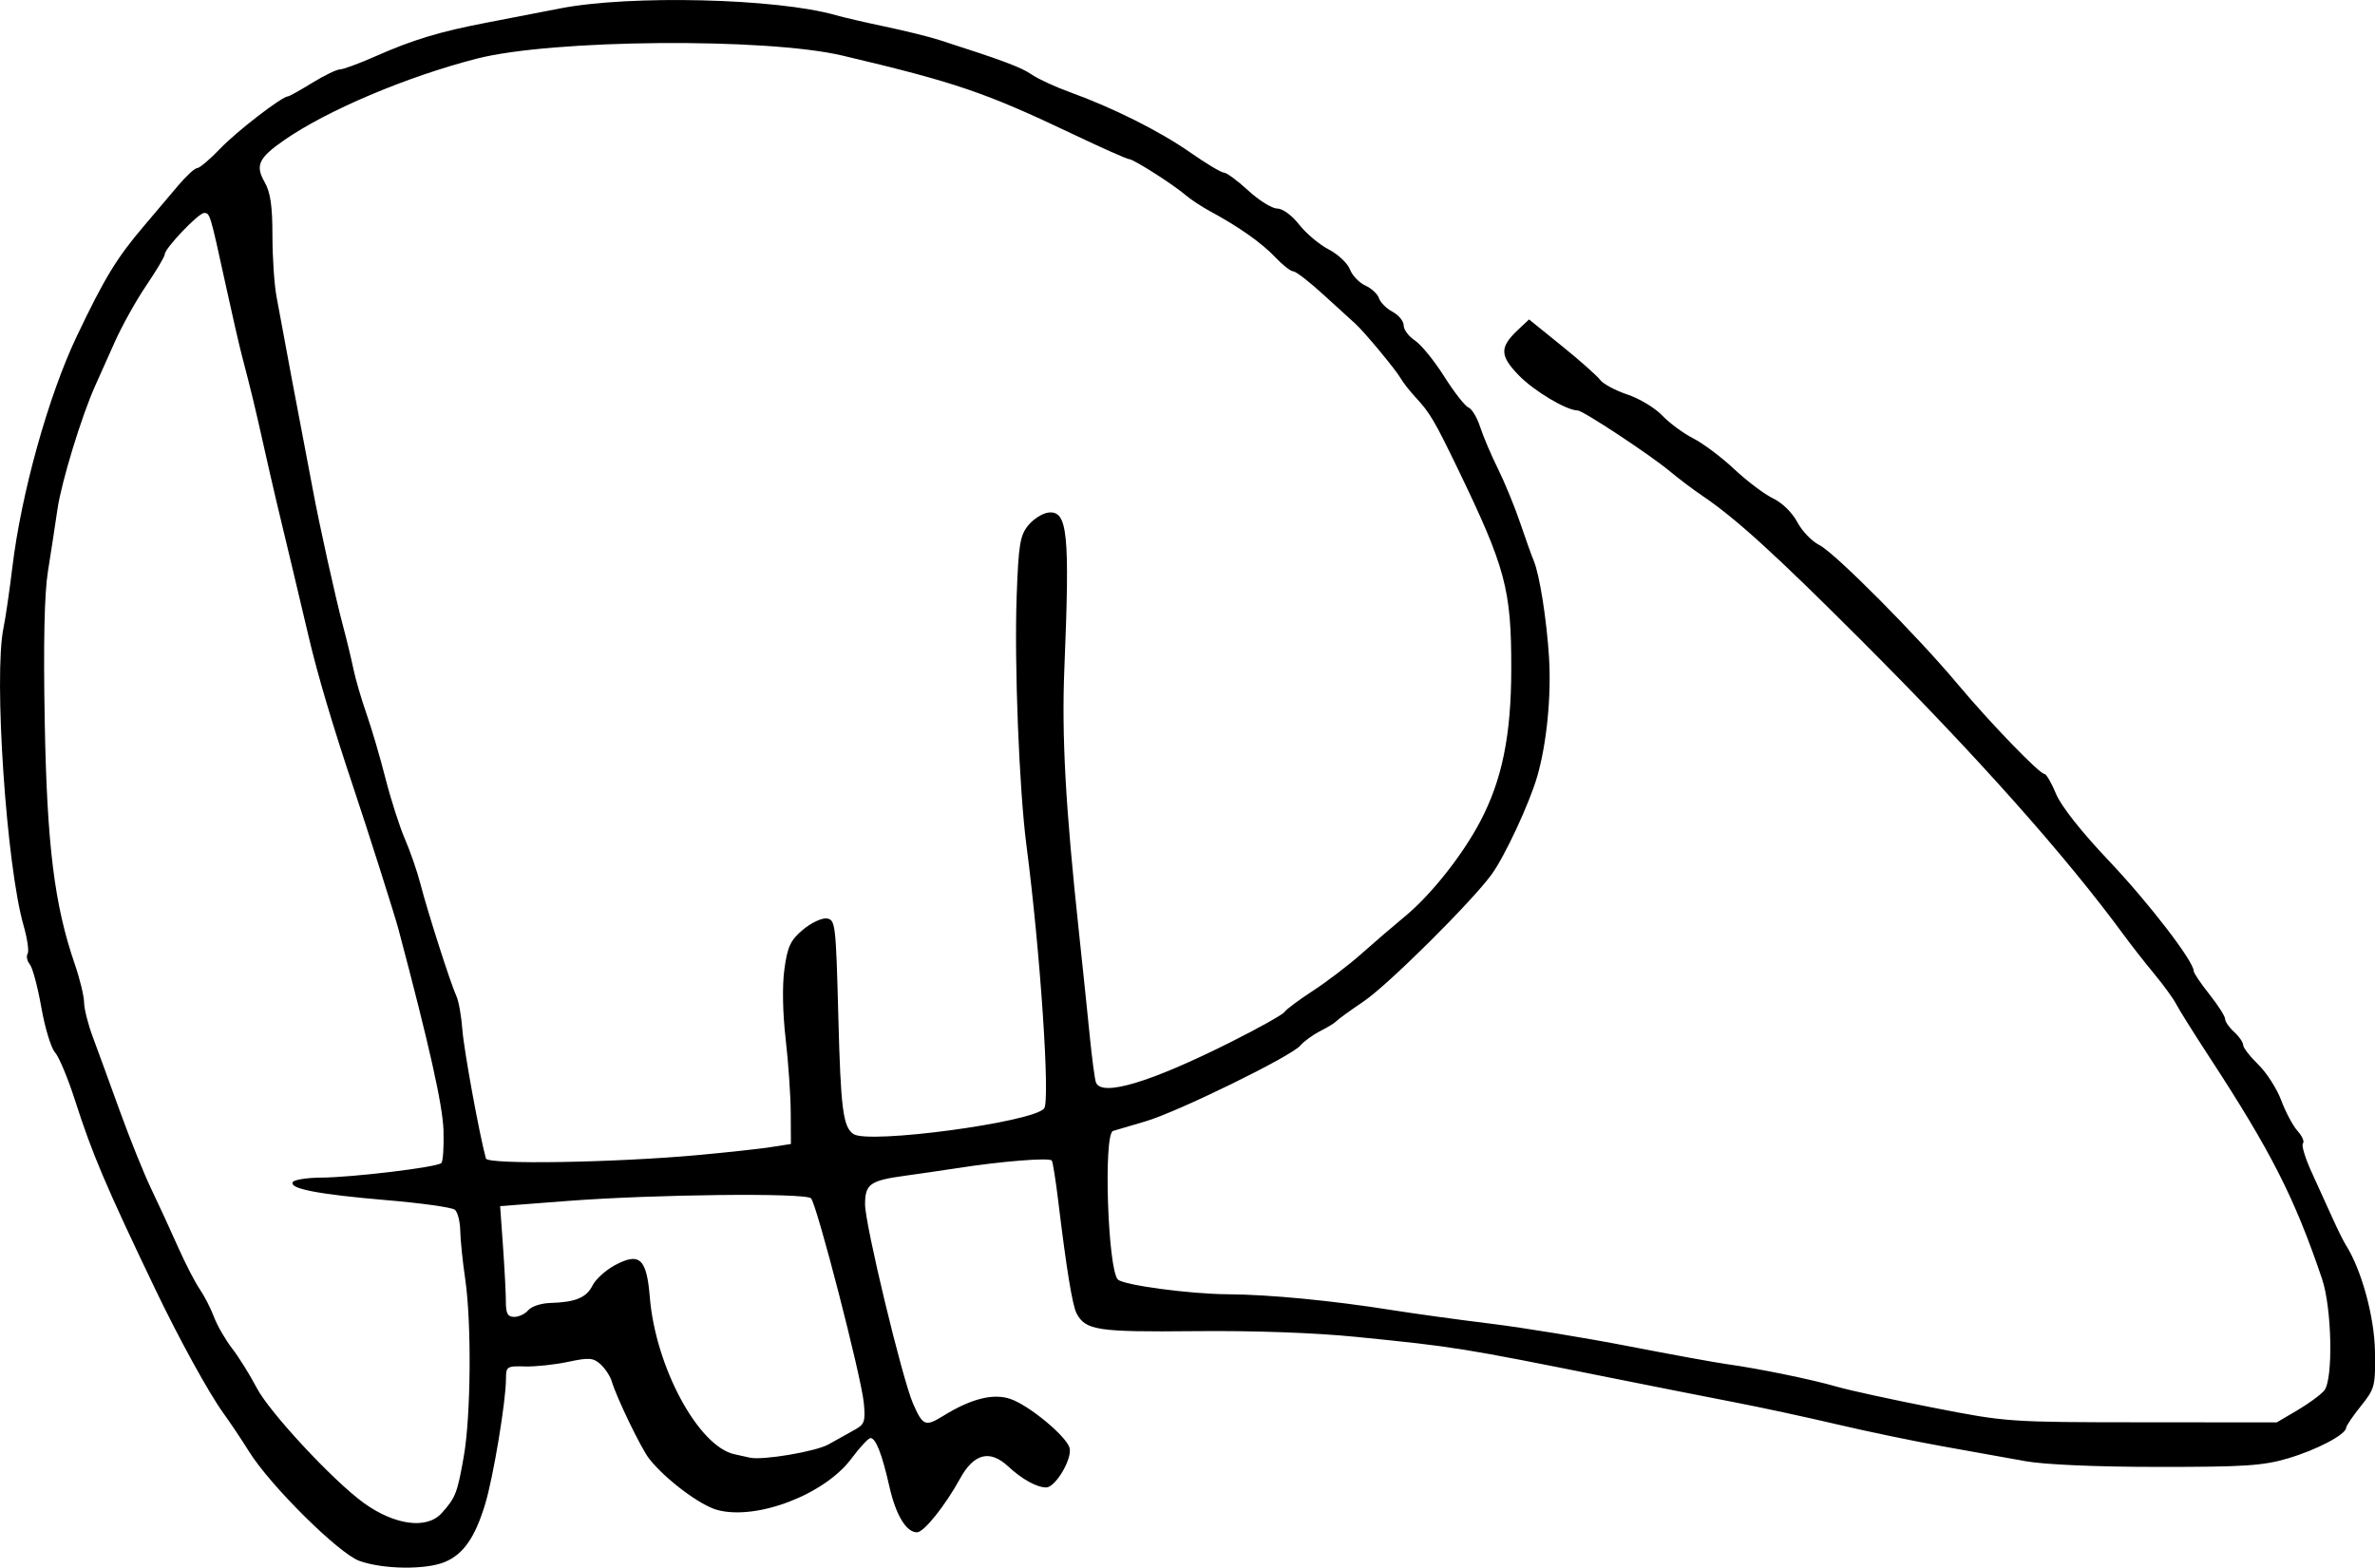
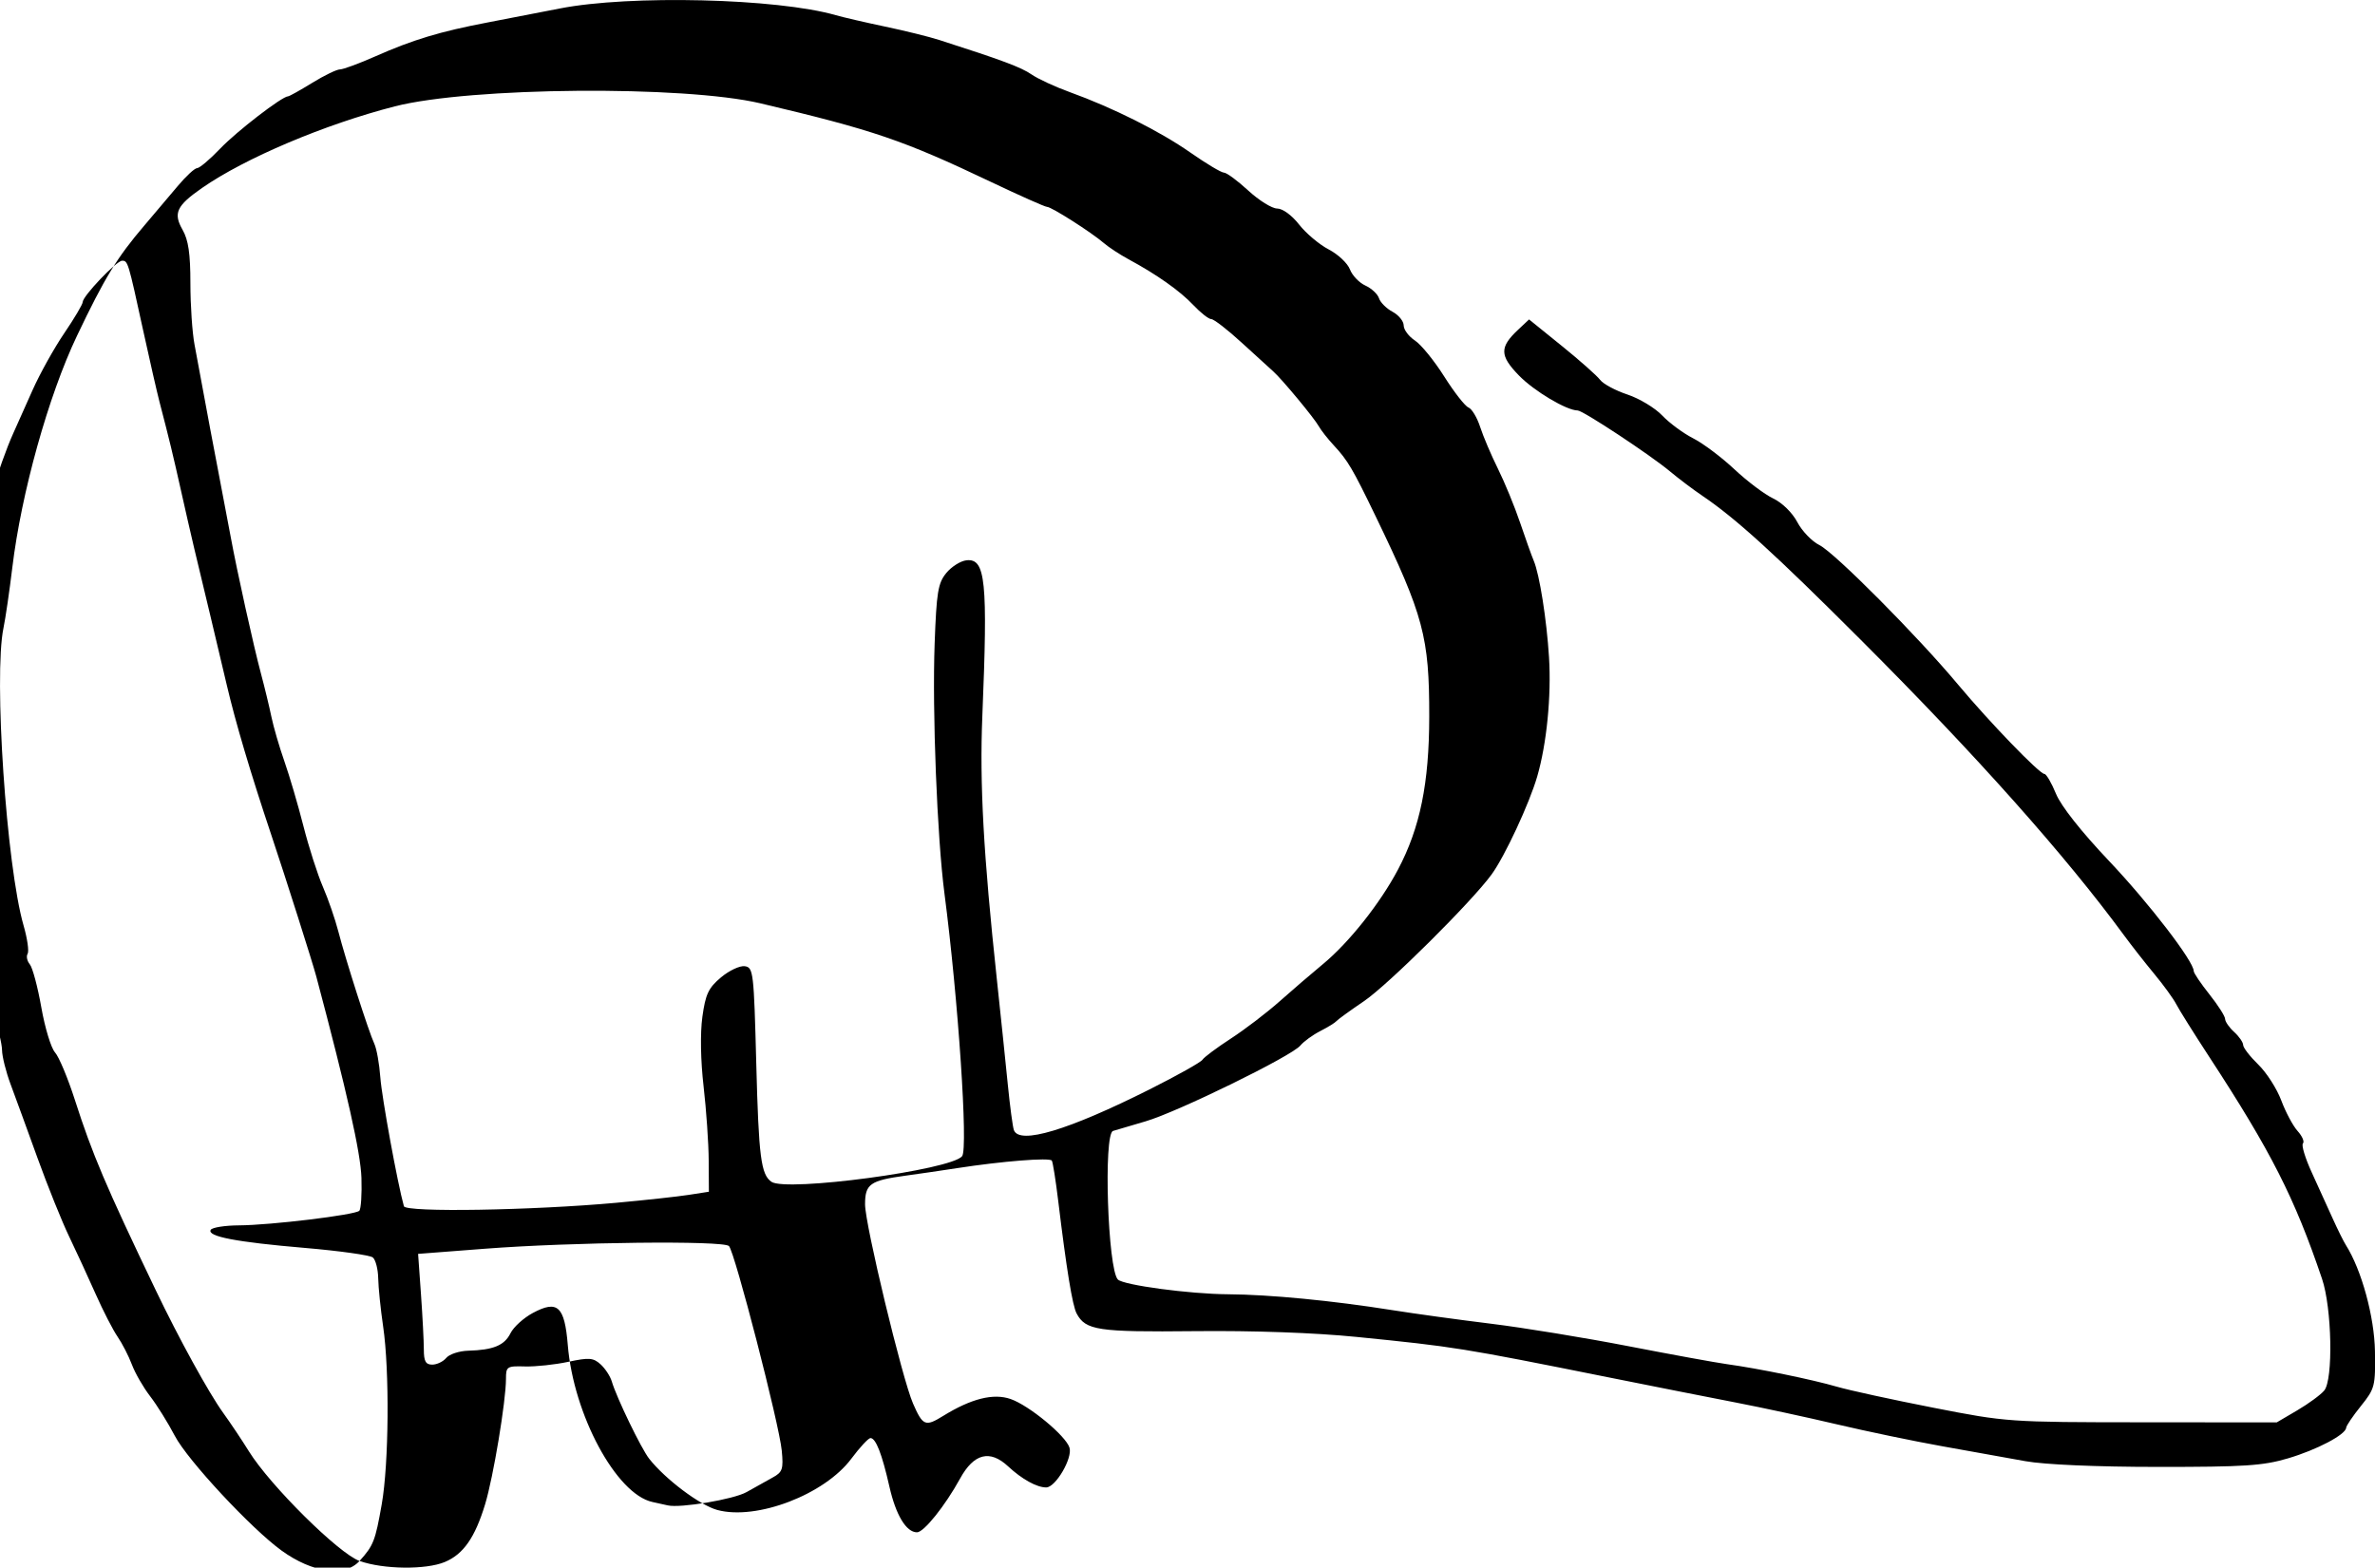
<svg xmlns="http://www.w3.org/2000/svg" version="1.1" id="svg4171" viewBox="0 0 250 165.061" height="46.584mm" width="70.556mm">
  <defs id="defs4173" />
  <g transform="translate(405,-15.546)" id="layer1">
-     <path id="path4160" d="m -367.152,179.906 c -2.181,-0.773 -9.421,-7.952 -11.65,-11.549 -0.716,-1.155 -1.937,-2.982 -2.714,-4.058 -1.501,-2.079 -4.671,-7.849 -7.101,-12.926 -5.265,-10.996 -6.661,-14.283 -8.499,-20.006 -0.738,-2.297 -1.68,-4.552 -2.094,-5.009 -0.414,-0.458 -1.062,-2.589 -1.44,-4.737 -0.378,-2.148 -0.923,-4.19 -1.212,-4.538 -0.289,-0.348 -0.393,-0.848 -0.231,-1.11 0.162,-0.262 -0.029,-1.601 -0.425,-2.974 -1.808,-6.27 -3.16,-26.282 -2.117,-31.324 0.216,-1.042 0.635,-3.912 0.932,-6.379 0.946,-7.847 3.798,-18.078 6.796,-24.372 2.926,-6.144 4.213,-8.252 7.106,-11.641 1.048,-1.228 2.622,-3.089 3.497,-4.134 0.875,-1.046 1.799,-1.901 2.055,-1.901 0.255,0 1.347,-0.925 2.426,-2.055 1.735,-1.818 6.522,-5.505 7.147,-5.505 0.129,0 1.271,-0.638 2.538,-1.417 1.267,-0.78 2.582,-1.417 2.923,-1.417 0.34,0 2.018,-0.619 3.728,-1.376 3.955,-1.751 6.822,-2.616 11.85,-3.574 2.209,-0.421 5.611,-1.08 7.56,-1.464 7.359,-1.449 22.885,-1.072 29.059,0.706 0.78,0.225 3.119,0.766 5.198,1.203 2.079,0.437 4.631,1.067 5.67,1.401 6.624,2.126 8.642,2.879 9.729,3.632 0.673,0.466 2.48,1.303 4.016,1.859 4.58,1.658 9.491,4.119 12.707,6.368 1.664,1.163 3.254,2.114 3.535,2.114 0.281,0 1.433,0.851 2.561,1.89 1.128,1.04 2.496,1.89 3.041,1.89 0.574,0 1.545,0.709 2.31,1.688 0.726,0.928 2.125,2.106 3.11,2.618 0.985,0.512 1.991,1.456 2.235,2.098 0.244,0.642 0.976,1.41 1.626,1.706 0.65,0.296 1.296,0.897 1.435,1.336 0.139,0.439 0.781,1.08 1.427,1.426 0.645,0.345 1.173,0.993 1.173,1.439 0,0.446 0.531,1.159 1.181,1.584 0.649,0.425 2.038,2.131 3.085,3.789 1.047,1.659 2.196,3.127 2.552,3.264 0.356,0.137 0.911,1.061 1.232,2.053 0.322,0.993 1.165,2.974 1.874,4.404 0.709,1.429 1.757,3.981 2.329,5.67 0.572,1.689 1.219,3.497 1.439,4.016 0.607,1.437 1.361,6.202 1.606,10.159 0.254,4.087 -0.243,9.11 -1.242,12.552 -0.827,2.85 -3.409,8.4 -4.797,10.309 -2.098,2.886 -10.887,11.617 -13.436,13.347 -1.471,0.998 -2.781,1.948 -2.911,2.11 -0.13,0.162 -0.89,0.629 -1.688,1.038 -0.799,0.409 -1.745,1.096 -2.103,1.528 -0.931,1.121 -12.923,6.994 -16.29,7.978 -1.559,0.455 -3.101,0.91 -3.426,1.011 -1.023,0.316 -0.557,14.578 0.511,15.646 0.591,0.591 7.559,1.526 11.566,1.551 4.405,0.028 10.986,0.664 17.337,1.674 2.339,0.372 7.017,1.016 10.395,1.431 3.378,0.415 9.863,1.475 14.411,2.357 4.548,0.882 9.226,1.735 10.395,1.897 3.332,0.46 8.984,1.619 11.576,2.374 1.299,0.379 5.871,1.375 10.159,2.214 7.718,1.511 7.939,1.526 21.971,1.535 l 14.175,0.01 2.164,-1.272 c 1.19,-0.7 2.466,-1.637 2.835,-2.083 0.959,-1.159 0.811,-8.684 -0.233,-11.765 -2.892,-8.541 -5.357,-13.394 -11.884,-23.389 -1.612,-2.469 -3.17,-4.956 -3.462,-5.527 -0.292,-0.571 -1.327,-1.998 -2.299,-3.171 -0.973,-1.173 -2.406,-3.003 -3.186,-4.066 -6.167,-8.414 -15.577,-18.98 -27.707,-31.112 -9.078,-9.08 -13.178,-12.809 -16.698,-15.187 -0.961,-0.65 -2.488,-1.801 -3.392,-2.558 -2.065,-1.729 -9.17,-6.42 -9.723,-6.42 -1.168,0 -4.594,-2.043 -6.197,-3.696 -2.022,-2.084 -2.036,-2.963 -0.079,-4.802 l 1.157,-1.087 3.442,2.784 c 1.893,1.531 3.708,3.139 4.033,3.573 0.325,0.434 1.62,1.131 2.877,1.548 1.257,0.418 2.905,1.411 3.662,2.207 0.757,0.796 2.226,1.881 3.266,2.409 1.04,0.528 2.988,1.992 4.33,3.252 1.342,1.26 3.18,2.645 4.085,3.076 0.955,0.455 2.021,1.501 2.542,2.492 0.493,0.939 1.538,2.027 2.323,2.417 1.608,0.799 10.3,9.546 14.598,14.689 3.314,3.965 8.57,9.408 9.09,9.41 0.198,0 0.747,0.941 1.219,2.089 0.532,1.293 2.659,3.988 5.591,7.082 4.191,4.422 8.907,10.558 8.907,11.588 0,0.203 0.742,1.303 1.649,2.444 0.907,1.141 1.651,2.308 1.654,2.592 0.004,0.285 0.43,0.902 0.95,1.373 0.52,0.47 0.947,1.088 0.95,1.373 0.004,0.284 0.719,1.211 1.592,2.059 0.873,0.848 1.962,2.549 2.421,3.78 0.459,1.231 1.233,2.68 1.72,3.219 0.487,0.539 0.74,1.126 0.561,1.305 -0.179,0.179 0.234,1.545 0.918,3.036 0.684,1.491 1.673,3.668 2.199,4.838 0.526,1.169 1.158,2.445 1.406,2.835 1.643,2.59 2.999,7.546 3.057,11.173 0.058,3.677 -0.008,3.935 -1.475,5.76 -0.845,1.051 -1.545,2.083 -1.556,2.293 -0.038,0.724 -3.083,2.327 -6.135,3.228 -2.619,0.774 -4.586,0.903 -13.69,0.896 -6.455,0 -11.931,-0.242 -13.939,-0.603 -1.819,-0.328 -5.753,-1.034 -8.741,-1.569 -2.989,-0.535 -7.985,-1.575 -11.104,-2.31 -3.119,-0.735 -7.903,-1.767 -10.631,-2.294 -2.729,-0.527 -8.789,-1.726 -13.466,-2.665 -15.461,-3.102 -16.11,-3.206 -26.46,-4.245 -4.399,-0.441 -10.852,-0.672 -17.01,-0.608 -10.25,0.107 -11.513,-0.082 -12.462,-1.864 -0.44,-0.826 -1.068,-4.671 -1.934,-11.836 -0.261,-2.163 -0.565,-4.077 -0.674,-4.255 -0.211,-0.341 -5.233,0.058 -9.973,0.792 -1.559,0.242 -4.004,0.598 -5.434,0.793 -3.728,0.507 -4.253,0.879 -4.253,3.017 0,2.131 3.908,18.361 5.049,20.973 1.03,2.357 1.295,2.466 3.162,1.312 2.966,-1.833 5.294,-2.417 7.112,-1.785 1.949,0.679 5.795,3.855 6.195,5.118 0.349,1.098 -1.461,4.191 -2.451,4.191 -0.992,0 -2.558,-0.867 -4.011,-2.221 -1.914,-1.783 -3.601,-1.357 -5.047,1.276 -1.583,2.883 -3.816,5.67 -4.542,5.67 -1.131,0 -2.224,-1.807 -2.901,-4.796 -0.782,-3.456 -1.433,-5.126 -1.996,-5.126 -0.217,0 -1.125,0.979 -2.018,2.175 -2.817,3.774 -9.966,6.51 -14.101,5.396 -1.826,-0.492 -5.479,-3.238 -7.176,-5.396 -0.839,-1.067 -3.431,-6.426 -3.936,-8.138 -0.162,-0.55 -0.693,-1.361 -1.18,-1.802 -0.771,-0.698 -1.211,-0.731 -3.414,-0.261 -1.391,0.297 -3.432,0.515 -4.536,0.484 -1.91,-0.054 -2.008,0.01 -2.008,1.303 0,2.346 -1.336,10.381 -2.197,13.213 -1.066,3.506 -2.289,5.259 -4.237,6.073 -1.998,0.835 -6.466,0.782 -8.969,-0.106 z m 8.635,-5.027 c 1.47,-1.633 1.652,-2.097 2.334,-5.965 0.754,-4.276 0.832,-14.078 0.149,-18.723 -0.267,-1.819 -0.501,-4.1 -0.519,-5.068 -0.018,-0.968 -0.273,-1.959 -0.568,-2.201 -0.294,-0.243 -3.512,-0.695 -7.15,-1.004 -7.239,-0.616 -10.338,-1.213 -9.909,-1.908 0.153,-0.248 1.488,-0.459 2.967,-0.468 3.37,-0.022 12.229,-1.096 12.669,-1.536 0.18,-0.18 0.282,-1.741 0.226,-3.468 -0.086,-2.644 -1.518,-9.033 -4.753,-21.202 -0.392,-1.475 -3.22,-10.374 -4.73,-14.884 -2.192,-6.549 -3.785,-11.915 -4.698,-15.829 -0.545,-2.339 -1.327,-5.635 -1.736,-7.324 -1.402,-5.783 -2.097,-8.745 -3.048,-12.994 -0.918,-4.099 -1.223,-5.36 -2.287,-9.45 -0.27,-1.04 -1.048,-4.441 -1.728,-7.56 -1.578,-7.238 -1.604,-7.324 -2.215,-7.324 -0.595,0 -4.148,3.732 -4.148,4.357 0,0.231 -0.875,1.708 -1.944,3.282 -1.069,1.574 -2.571,4.274 -3.338,5.998 -0.767,1.725 -1.682,3.774 -2.034,4.554 -1.429,3.168 -3.552,10.11 -3.973,12.994 -0.247,1.689 -0.7,4.647 -1.007,6.572 -0.374,2.343 -0.484,7.578 -0.333,15.829 0.237,13.017 1.011,19.258 3.164,25.514 0.528,1.535 0.967,3.342 0.976,4.016 0.008,0.674 0.412,2.288 0.897,3.588 0.485,1.299 1.76,4.795 2.834,7.767 1.074,2.973 2.572,6.694 3.329,8.269 0.757,1.575 2.015,4.303 2.795,6.063 0.78,1.76 1.818,3.78 2.306,4.489 0.488,0.709 1.168,2.034 1.511,2.943 0.343,0.91 1.206,2.408 1.918,3.33 0.712,0.922 1.88,2.797 2.597,4.167 1.341,2.566 8.046,9.773 11.244,12.086 3.26,2.358 6.652,2.809 8.2,1.089 z m 40.729,-7.247 c 0.877,-0.497 2.119,-1.191 2.759,-1.541 1.036,-0.567 1.141,-0.879 0.955,-2.835 -0.264,-2.777 -4.948,-20.926 -5.559,-21.536 -0.595,-0.595 -16.56,-0.419 -25.686,0.283 l -7.035,0.541 0.302,4.25 c 0.166,2.337 0.302,4.962 0.302,5.831 0,1.232 0.196,1.581 0.887,1.581 0.488,0 1.152,-0.319 1.475,-0.709 0.324,-0.39 1.36,-0.73 2.302,-0.756 2.65,-0.073 3.821,-0.557 4.459,-1.843 0.322,-0.65 1.375,-1.607 2.341,-2.126 2.607,-1.403 3.352,-0.725 3.687,3.357 0.603,7.354 5.104,15.71 8.911,16.541 0.669,0.146 1.396,0.307 1.615,0.357 1.34,0.307 6.947,-0.638 8.285,-1.396 z m -13.644,-30.474 c 2.989,-0.273 6.391,-0.644 7.56,-0.826 l 2.126,-0.33 -0.019,-3.301 c -0.011,-1.816 -0.253,-5.321 -0.538,-7.79 -0.314,-2.719 -0.365,-5.607 -0.128,-7.324 0.33,-2.389 0.637,-3.042 1.955,-4.151 0.86,-0.724 1.99,-1.255 2.509,-1.181 0.902,0.128 0.957,0.597 1.21,10.293 0.256,9.785 0.493,11.635 1.59,12.404 1.557,1.09 18.926,-1.24 20.078,-2.694 0.647,-0.817 -0.412,-16.581 -1.86,-27.665 -0.771,-5.904 -1.292,-19.178 -1.033,-26.298 0.198,-5.426 0.353,-6.372 1.224,-7.438 0.549,-0.672 1.508,-1.276 2.133,-1.343 2.008,-0.215 2.25,2.168 1.664,16.416 -0.292,7.1 0.119,14.564 1.521,27.641 0.404,3.768 0.924,8.765 1.156,11.104 0.232,2.339 0.523,4.518 0.647,4.843 0.592,1.546 5.717,0.01 14.276,-4.29 2.903,-1.458 5.411,-2.864 5.573,-3.126 0.162,-0.262 1.507,-1.265 2.99,-2.23 1.483,-0.965 3.787,-2.724 5.121,-3.91 1.334,-1.185 3.396,-2.958 4.582,-3.938 2.728,-2.255 6.012,-6.395 7.887,-9.943 2.325,-4.399 3.281,-9.078 3.29,-16.096 0.01,-8.393 -0.591,-10.643 -5.63,-21.081 -2.431,-5.036 -2.939,-5.898 -4.399,-7.472 -0.648,-0.698 -1.365,-1.61 -1.595,-2.026 -0.479,-0.868 -3.896,-4.985 -4.807,-5.791 -0.335,-0.297 -1.823,-1.653 -3.308,-3.013 -1.484,-1.361 -2.924,-2.477 -3.201,-2.481 -0.276,0 -1.127,-0.669 -1.89,-1.478 -1.413,-1.498 -3.848,-3.219 -6.822,-4.824 -0.91,-0.491 -2.079,-1.258 -2.599,-1.706 -1.324,-1.14 -5.517,-3.812 -5.981,-3.812 -0.212,0 -2.886,-1.19 -5.943,-2.645 -9.213,-4.384 -12.306,-5.438 -24.222,-8.256 -8.051,-1.904 -30.549,-1.718 -38.488,0.318 -7.366,1.889 -15.774,5.449 -20.293,8.592 -2.688,1.87 -3.053,2.653 -2.054,4.401 0.617,1.079 0.827,2.513 0.827,5.638 0,2.305 0.196,5.211 0.435,6.459 0.239,1.247 0.685,3.65 0.992,5.339 0.306,1.689 0.967,5.197 1.467,7.796 0.501,2.599 1.105,5.788 1.344,7.088 0.663,3.614 2.409,11.506 3.188,14.411 0.383,1.429 0.877,3.475 1.099,4.545 0.221,1.071 0.839,3.188 1.372,4.706 0.533,1.518 1.432,4.575 1.997,6.795 0.565,2.22 1.487,5.099 2.05,6.398 0.563,1.299 1.297,3.426 1.632,4.725 0.766,2.97 3.197,10.557 3.785,11.813 0.243,0.52 0.528,2.114 0.632,3.544 0.153,2.103 1.814,11.183 2.481,13.56 0.186,0.664 13.5,0.445 22.415,-0.368 z" style="fill:#000000" />
+     <path id="path4160" d="m -367.152,179.906 c -2.181,-0.773 -9.421,-7.952 -11.65,-11.549 -0.716,-1.155 -1.937,-2.982 -2.714,-4.058 -1.501,-2.079 -4.671,-7.849 -7.101,-12.926 -5.265,-10.996 -6.661,-14.283 -8.499,-20.006 -0.738,-2.297 -1.68,-4.552 -2.094,-5.009 -0.414,-0.458 -1.062,-2.589 -1.44,-4.737 -0.378,-2.148 -0.923,-4.19 -1.212,-4.538 -0.289,-0.348 -0.393,-0.848 -0.231,-1.11 0.162,-0.262 -0.029,-1.601 -0.425,-2.974 -1.808,-6.27 -3.16,-26.282 -2.117,-31.324 0.216,-1.042 0.635,-3.912 0.932,-6.379 0.946,-7.847 3.798,-18.078 6.796,-24.372 2.926,-6.144 4.213,-8.252 7.106,-11.641 1.048,-1.228 2.622,-3.089 3.497,-4.134 0.875,-1.046 1.799,-1.901 2.055,-1.901 0.255,0 1.347,-0.925 2.426,-2.055 1.735,-1.818 6.522,-5.505 7.147,-5.505 0.129,0 1.271,-0.638 2.538,-1.417 1.267,-0.78 2.582,-1.417 2.923,-1.417 0.34,0 2.018,-0.619 3.728,-1.376 3.955,-1.751 6.822,-2.616 11.85,-3.574 2.209,-0.421 5.611,-1.08 7.56,-1.464 7.359,-1.449 22.885,-1.072 29.059,0.706 0.78,0.225 3.119,0.766 5.198,1.203 2.079,0.437 4.631,1.067 5.67,1.401 6.624,2.126 8.642,2.879 9.729,3.632 0.673,0.466 2.48,1.303 4.016,1.859 4.58,1.658 9.491,4.119 12.707,6.368 1.664,1.163 3.254,2.114 3.535,2.114 0.281,0 1.433,0.851 2.561,1.89 1.128,1.04 2.496,1.89 3.041,1.89 0.574,0 1.545,0.709 2.31,1.688 0.726,0.928 2.125,2.106 3.11,2.618 0.985,0.512 1.991,1.456 2.235,2.098 0.244,0.642 0.976,1.41 1.626,1.706 0.65,0.296 1.296,0.897 1.435,1.336 0.139,0.439 0.781,1.08 1.427,1.426 0.645,0.345 1.173,0.993 1.173,1.439 0,0.446 0.531,1.159 1.181,1.584 0.649,0.425 2.038,2.131 3.085,3.789 1.047,1.659 2.196,3.127 2.552,3.264 0.356,0.137 0.911,1.061 1.232,2.053 0.322,0.993 1.165,2.974 1.874,4.404 0.709,1.429 1.757,3.981 2.329,5.67 0.572,1.689 1.219,3.497 1.439,4.016 0.607,1.437 1.361,6.202 1.606,10.159 0.254,4.087 -0.243,9.11 -1.242,12.552 -0.827,2.85 -3.409,8.4 -4.797,10.309 -2.098,2.886 -10.887,11.617 -13.436,13.347 -1.471,0.998 -2.781,1.948 -2.911,2.11 -0.13,0.162 -0.89,0.629 -1.688,1.038 -0.799,0.409 -1.745,1.096 -2.103,1.528 -0.931,1.121 -12.923,6.994 -16.29,7.978 -1.559,0.455 -3.101,0.91 -3.426,1.011 -1.023,0.316 -0.557,14.578 0.511,15.646 0.591,0.591 7.559,1.526 11.566,1.551 4.405,0.028 10.986,0.664 17.337,1.674 2.339,0.372 7.017,1.016 10.395,1.431 3.378,0.415 9.863,1.475 14.411,2.357 4.548,0.882 9.226,1.735 10.395,1.897 3.332,0.46 8.984,1.619 11.576,2.374 1.299,0.379 5.871,1.375 10.159,2.214 7.718,1.511 7.939,1.526 21.971,1.535 l 14.175,0.01 2.164,-1.272 c 1.19,-0.7 2.466,-1.637 2.835,-2.083 0.959,-1.159 0.811,-8.684 -0.233,-11.765 -2.892,-8.541 -5.357,-13.394 -11.884,-23.389 -1.612,-2.469 -3.17,-4.956 -3.462,-5.527 -0.292,-0.571 -1.327,-1.998 -2.299,-3.171 -0.973,-1.173 -2.406,-3.003 -3.186,-4.066 -6.167,-8.414 -15.577,-18.98 -27.707,-31.112 -9.078,-9.08 -13.178,-12.809 -16.698,-15.187 -0.961,-0.65 -2.488,-1.801 -3.392,-2.558 -2.065,-1.729 -9.17,-6.42 -9.723,-6.42 -1.168,0 -4.594,-2.043 -6.197,-3.696 -2.022,-2.084 -2.036,-2.963 -0.079,-4.802 l 1.157,-1.087 3.442,2.784 c 1.893,1.531 3.708,3.139 4.033,3.573 0.325,0.434 1.62,1.131 2.877,1.548 1.257,0.418 2.905,1.411 3.662,2.207 0.757,0.796 2.226,1.881 3.266,2.409 1.04,0.528 2.988,1.992 4.33,3.252 1.342,1.26 3.18,2.645 4.085,3.076 0.955,0.455 2.021,1.501 2.542,2.492 0.493,0.939 1.538,2.027 2.323,2.417 1.608,0.799 10.3,9.546 14.598,14.689 3.314,3.965 8.57,9.408 9.09,9.41 0.198,0 0.747,0.941 1.219,2.089 0.532,1.293 2.659,3.988 5.591,7.082 4.191,4.422 8.907,10.558 8.907,11.588 0,0.203 0.742,1.303 1.649,2.444 0.907,1.141 1.651,2.308 1.654,2.592 0.004,0.285 0.43,0.902 0.95,1.373 0.52,0.47 0.947,1.088 0.95,1.373 0.004,0.284 0.719,1.211 1.592,2.059 0.873,0.848 1.962,2.549 2.421,3.78 0.459,1.231 1.233,2.68 1.72,3.219 0.487,0.539 0.74,1.126 0.561,1.305 -0.179,0.179 0.234,1.545 0.918,3.036 0.684,1.491 1.673,3.668 2.199,4.838 0.526,1.169 1.158,2.445 1.406,2.835 1.643,2.59 2.999,7.546 3.057,11.173 0.058,3.677 -0.008,3.935 -1.475,5.76 -0.845,1.051 -1.545,2.083 -1.556,2.293 -0.038,0.724 -3.083,2.327 -6.135,3.228 -2.619,0.774 -4.586,0.903 -13.69,0.896 -6.455,0 -11.931,-0.242 -13.939,-0.603 -1.819,-0.328 -5.753,-1.034 -8.741,-1.569 -2.989,-0.535 -7.985,-1.575 -11.104,-2.31 -3.119,-0.735 -7.903,-1.767 -10.631,-2.294 -2.729,-0.527 -8.789,-1.726 -13.466,-2.665 -15.461,-3.102 -16.11,-3.206 -26.46,-4.245 -4.399,-0.441 -10.852,-0.672 -17.01,-0.608 -10.25,0.107 -11.513,-0.082 -12.462,-1.864 -0.44,-0.826 -1.068,-4.671 -1.934,-11.836 -0.261,-2.163 -0.565,-4.077 -0.674,-4.255 -0.211,-0.341 -5.233,0.058 -9.973,0.792 -1.559,0.242 -4.004,0.598 -5.434,0.793 -3.728,0.507 -4.253,0.879 -4.253,3.017 0,2.131 3.908,18.361 5.049,20.973 1.03,2.357 1.295,2.466 3.162,1.312 2.966,-1.833 5.294,-2.417 7.112,-1.785 1.949,0.679 5.795,3.855 6.195,5.118 0.349,1.098 -1.461,4.191 -2.451,4.191 -0.992,0 -2.558,-0.867 -4.011,-2.221 -1.914,-1.783 -3.601,-1.357 -5.047,1.276 -1.583,2.883 -3.816,5.67 -4.542,5.67 -1.131,0 -2.224,-1.807 -2.901,-4.796 -0.782,-3.456 -1.433,-5.126 -1.996,-5.126 -0.217,0 -1.125,0.979 -2.018,2.175 -2.817,3.774 -9.966,6.51 -14.101,5.396 -1.826,-0.492 -5.479,-3.238 -7.176,-5.396 -0.839,-1.067 -3.431,-6.426 -3.936,-8.138 -0.162,-0.55 -0.693,-1.361 -1.18,-1.802 -0.771,-0.698 -1.211,-0.731 -3.414,-0.261 -1.391,0.297 -3.432,0.515 -4.536,0.484 -1.91,-0.054 -2.008,0.01 -2.008,1.303 0,2.346 -1.336,10.381 -2.197,13.213 -1.066,3.506 -2.289,5.259 -4.237,6.073 -1.998,0.835 -6.466,0.782 -8.969,-0.106 z c 1.47,-1.633 1.652,-2.097 2.334,-5.965 0.754,-4.276 0.832,-14.078 0.149,-18.723 -0.267,-1.819 -0.501,-4.1 -0.519,-5.068 -0.018,-0.968 -0.273,-1.959 -0.568,-2.201 -0.294,-0.243 -3.512,-0.695 -7.15,-1.004 -7.239,-0.616 -10.338,-1.213 -9.909,-1.908 0.153,-0.248 1.488,-0.459 2.967,-0.468 3.37,-0.022 12.229,-1.096 12.669,-1.536 0.18,-0.18 0.282,-1.741 0.226,-3.468 -0.086,-2.644 -1.518,-9.033 -4.753,-21.202 -0.392,-1.475 -3.22,-10.374 -4.73,-14.884 -2.192,-6.549 -3.785,-11.915 -4.698,-15.829 -0.545,-2.339 -1.327,-5.635 -1.736,-7.324 -1.402,-5.783 -2.097,-8.745 -3.048,-12.994 -0.918,-4.099 -1.223,-5.36 -2.287,-9.45 -0.27,-1.04 -1.048,-4.441 -1.728,-7.56 -1.578,-7.238 -1.604,-7.324 -2.215,-7.324 -0.595,0 -4.148,3.732 -4.148,4.357 0,0.231 -0.875,1.708 -1.944,3.282 -1.069,1.574 -2.571,4.274 -3.338,5.998 -0.767,1.725 -1.682,3.774 -2.034,4.554 -1.429,3.168 -3.552,10.11 -3.973,12.994 -0.247,1.689 -0.7,4.647 -1.007,6.572 -0.374,2.343 -0.484,7.578 -0.333,15.829 0.237,13.017 1.011,19.258 3.164,25.514 0.528,1.535 0.967,3.342 0.976,4.016 0.008,0.674 0.412,2.288 0.897,3.588 0.485,1.299 1.76,4.795 2.834,7.767 1.074,2.973 2.572,6.694 3.329,8.269 0.757,1.575 2.015,4.303 2.795,6.063 0.78,1.76 1.818,3.78 2.306,4.489 0.488,0.709 1.168,2.034 1.511,2.943 0.343,0.91 1.206,2.408 1.918,3.33 0.712,0.922 1.88,2.797 2.597,4.167 1.341,2.566 8.046,9.773 11.244,12.086 3.26,2.358 6.652,2.809 8.2,1.089 z m 40.729,-7.247 c 0.877,-0.497 2.119,-1.191 2.759,-1.541 1.036,-0.567 1.141,-0.879 0.955,-2.835 -0.264,-2.777 -4.948,-20.926 -5.559,-21.536 -0.595,-0.595 -16.56,-0.419 -25.686,0.283 l -7.035,0.541 0.302,4.25 c 0.166,2.337 0.302,4.962 0.302,5.831 0,1.232 0.196,1.581 0.887,1.581 0.488,0 1.152,-0.319 1.475,-0.709 0.324,-0.39 1.36,-0.73 2.302,-0.756 2.65,-0.073 3.821,-0.557 4.459,-1.843 0.322,-0.65 1.375,-1.607 2.341,-2.126 2.607,-1.403 3.352,-0.725 3.687,3.357 0.603,7.354 5.104,15.71 8.911,16.541 0.669,0.146 1.396,0.307 1.615,0.357 1.34,0.307 6.947,-0.638 8.285,-1.396 z m -13.644,-30.474 c 2.989,-0.273 6.391,-0.644 7.56,-0.826 l 2.126,-0.33 -0.019,-3.301 c -0.011,-1.816 -0.253,-5.321 -0.538,-7.79 -0.314,-2.719 -0.365,-5.607 -0.128,-7.324 0.33,-2.389 0.637,-3.042 1.955,-4.151 0.86,-0.724 1.99,-1.255 2.509,-1.181 0.902,0.128 0.957,0.597 1.21,10.293 0.256,9.785 0.493,11.635 1.59,12.404 1.557,1.09 18.926,-1.24 20.078,-2.694 0.647,-0.817 -0.412,-16.581 -1.86,-27.665 -0.771,-5.904 -1.292,-19.178 -1.033,-26.298 0.198,-5.426 0.353,-6.372 1.224,-7.438 0.549,-0.672 1.508,-1.276 2.133,-1.343 2.008,-0.215 2.25,2.168 1.664,16.416 -0.292,7.1 0.119,14.564 1.521,27.641 0.404,3.768 0.924,8.765 1.156,11.104 0.232,2.339 0.523,4.518 0.647,4.843 0.592,1.546 5.717,0.01 14.276,-4.29 2.903,-1.458 5.411,-2.864 5.573,-3.126 0.162,-0.262 1.507,-1.265 2.99,-2.23 1.483,-0.965 3.787,-2.724 5.121,-3.91 1.334,-1.185 3.396,-2.958 4.582,-3.938 2.728,-2.255 6.012,-6.395 7.887,-9.943 2.325,-4.399 3.281,-9.078 3.29,-16.096 0.01,-8.393 -0.591,-10.643 -5.63,-21.081 -2.431,-5.036 -2.939,-5.898 -4.399,-7.472 -0.648,-0.698 -1.365,-1.61 -1.595,-2.026 -0.479,-0.868 -3.896,-4.985 -4.807,-5.791 -0.335,-0.297 -1.823,-1.653 -3.308,-3.013 -1.484,-1.361 -2.924,-2.477 -3.201,-2.481 -0.276,0 -1.127,-0.669 -1.89,-1.478 -1.413,-1.498 -3.848,-3.219 -6.822,-4.824 -0.91,-0.491 -2.079,-1.258 -2.599,-1.706 -1.324,-1.14 -5.517,-3.812 -5.981,-3.812 -0.212,0 -2.886,-1.19 -5.943,-2.645 -9.213,-4.384 -12.306,-5.438 -24.222,-8.256 -8.051,-1.904 -30.549,-1.718 -38.488,0.318 -7.366,1.889 -15.774,5.449 -20.293,8.592 -2.688,1.87 -3.053,2.653 -2.054,4.401 0.617,1.079 0.827,2.513 0.827,5.638 0,2.305 0.196,5.211 0.435,6.459 0.239,1.247 0.685,3.65 0.992,5.339 0.306,1.689 0.967,5.197 1.467,7.796 0.501,2.599 1.105,5.788 1.344,7.088 0.663,3.614 2.409,11.506 3.188,14.411 0.383,1.429 0.877,3.475 1.099,4.545 0.221,1.071 0.839,3.188 1.372,4.706 0.533,1.518 1.432,4.575 1.997,6.795 0.565,2.22 1.487,5.099 2.05,6.398 0.563,1.299 1.297,3.426 1.632,4.725 0.766,2.97 3.197,10.557 3.785,11.813 0.243,0.52 0.528,2.114 0.632,3.544 0.153,2.103 1.814,11.183 2.481,13.56 0.186,0.664 13.5,0.445 22.415,-0.368 z" style="fill:#000000" />
  </g>
</svg>